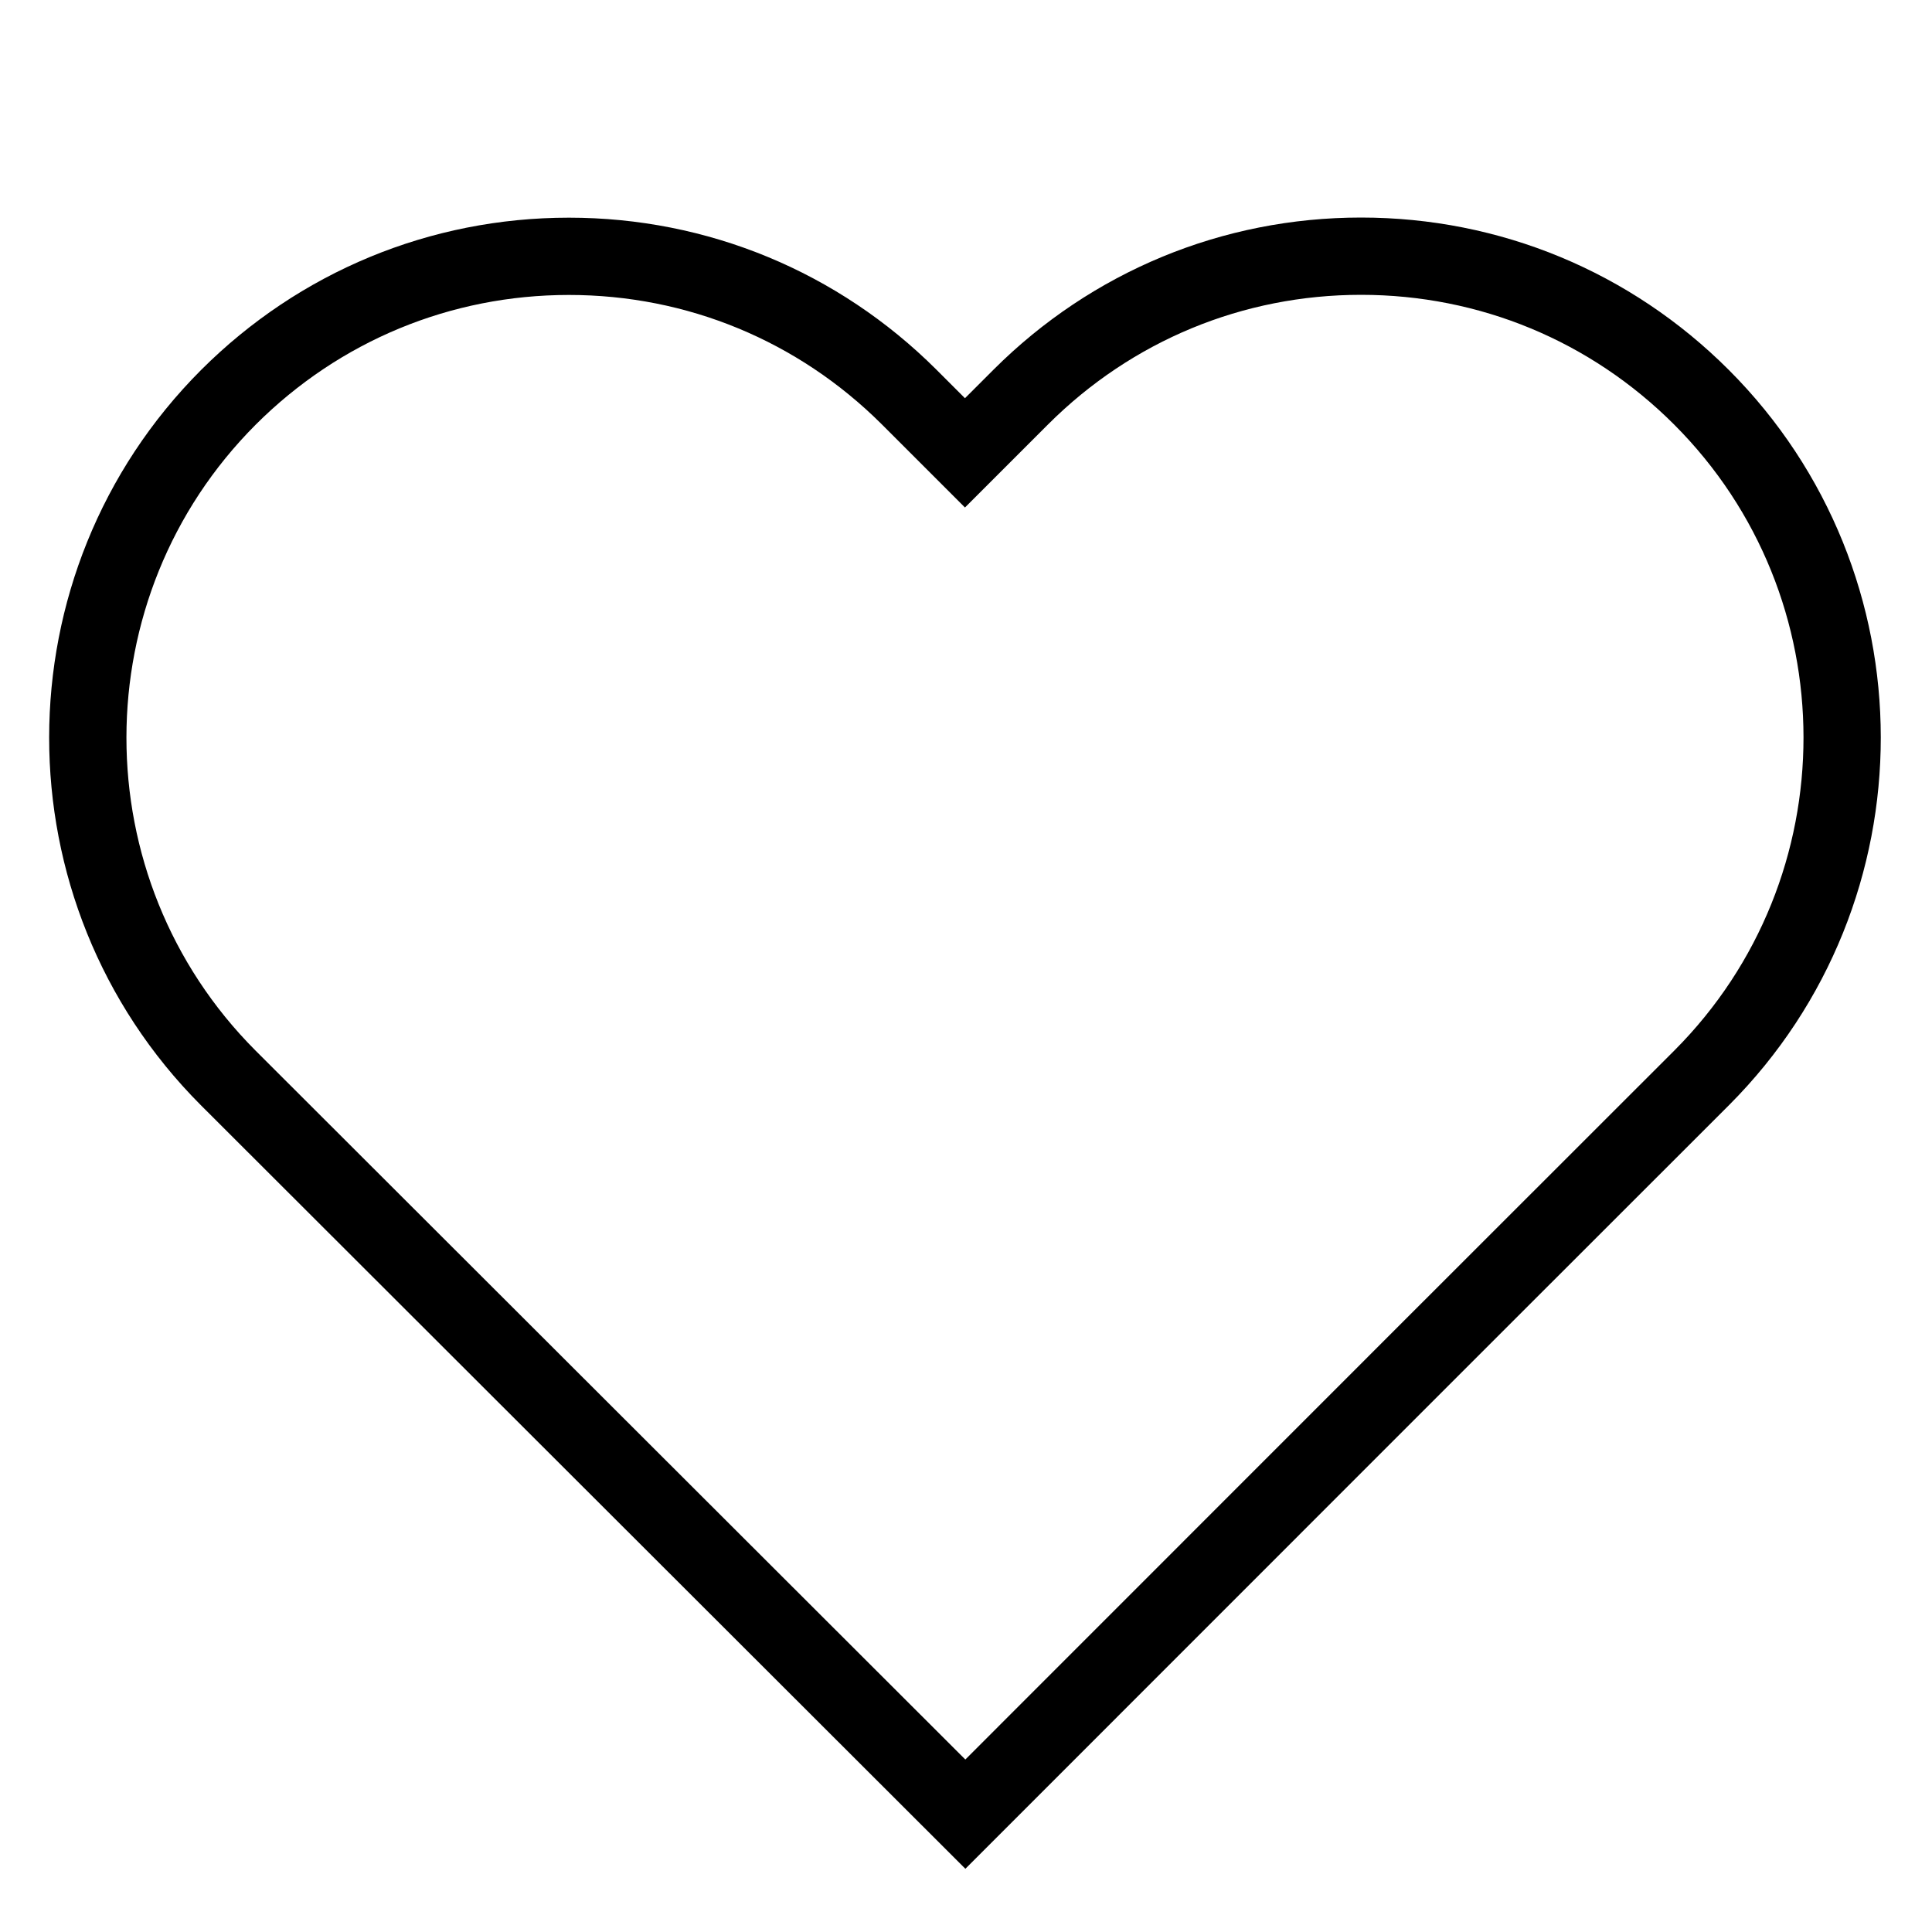
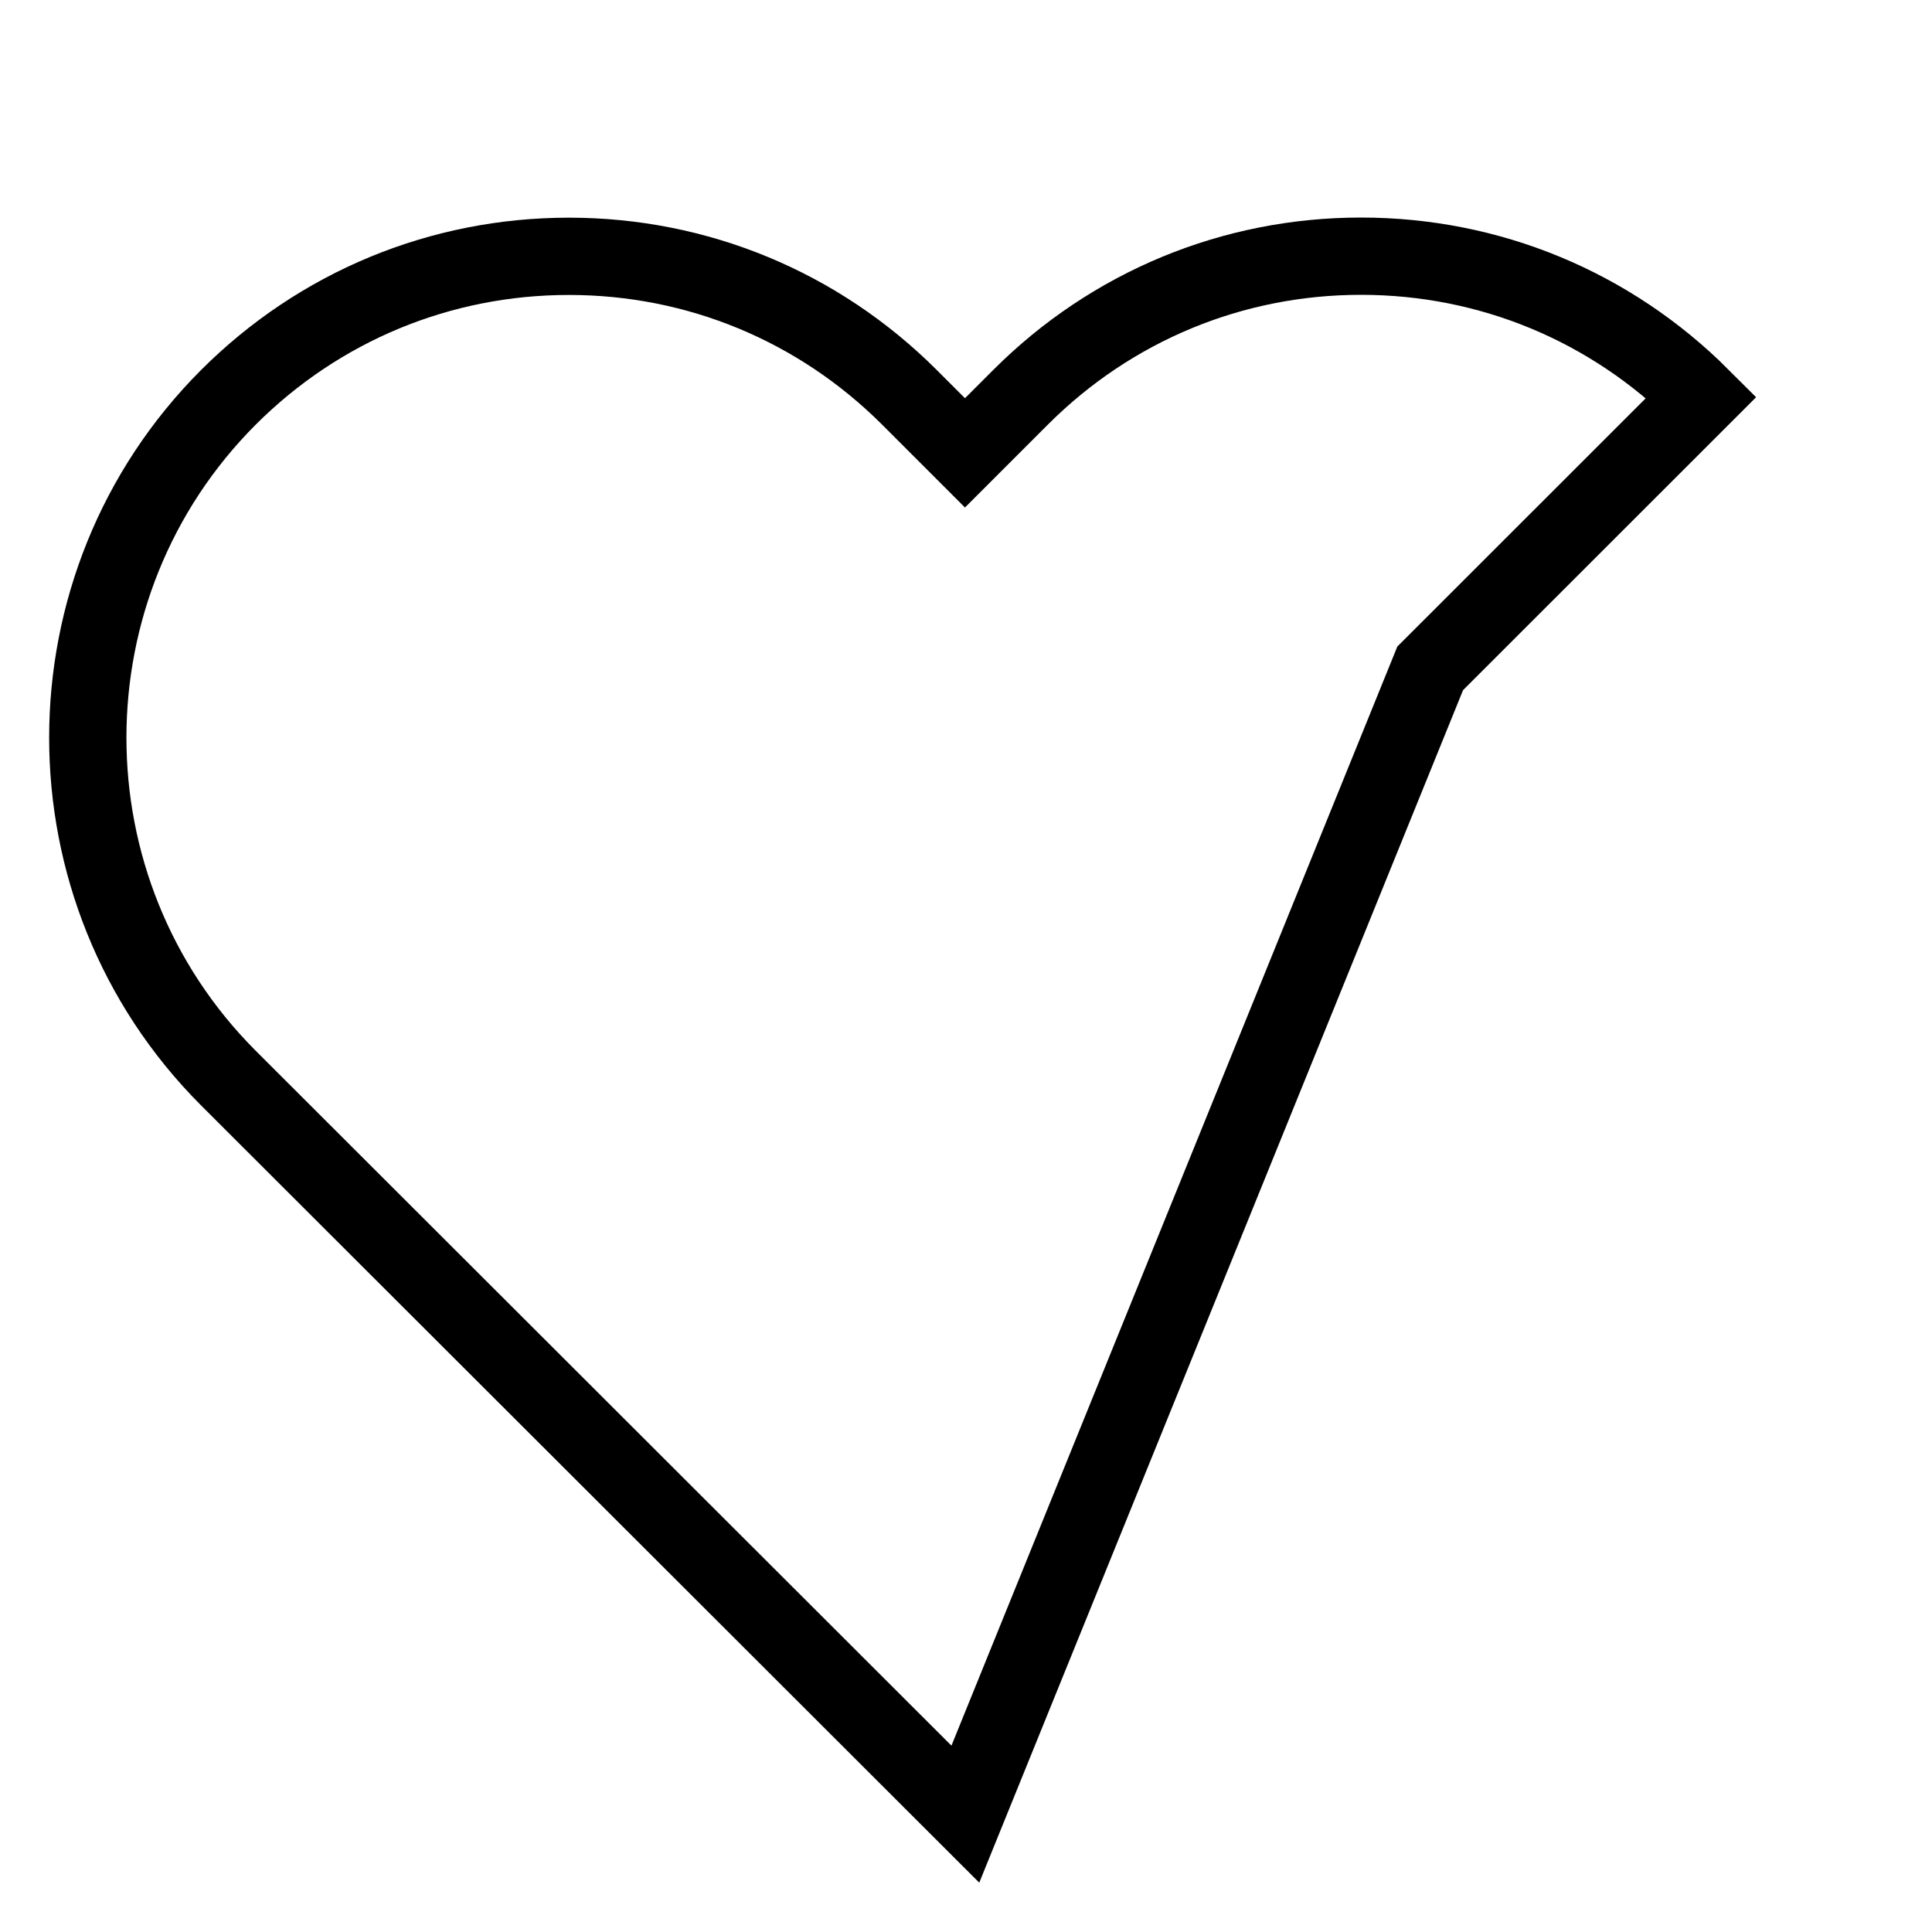
<svg xmlns="http://www.w3.org/2000/svg" version="1.1" x="0px" y="0px" viewBox="0 0 150 150" style="enable-background:new 0 0 150 150;" xml:space="preserve">
  <style type="text/css">
	.st0{display:none;}
	.st1{fill:none;stroke:#000000;stroke-width:6;}
</style>
  <g id="Background" class="st0">

</g>
  <g id="Icon">
-     <path class="st1" d="M74.95,140.85L17.71,83.68C3.17,69.1,3.19,45.4,17.74,30.84C24.8,23.79,34.19,19.9,44.17,19.9   c9.97,0,19.34,3.88,26.4,10.91l4.35,4.35l4.35-4.35c7.06-7.04,16.44-10.92,26.4-10.92c9.98,0,19.37,3.89,26.43,10.95   c14.55,14.55,14.57,38.25,0.03,52.83l-21.06,21.05L74.95,140.85z" />
+     <path class="st1" d="M74.95,140.85L17.71,83.68C3.17,69.1,3.19,45.4,17.74,30.84C24.8,23.79,34.19,19.9,44.17,19.9   c9.97,0,19.34,3.88,26.4,10.91l4.35,4.35l4.35-4.35c7.06-7.04,16.44-10.92,26.4-10.92c9.98,0,19.37,3.89,26.43,10.95   l-21.06,21.05L74.95,140.85z" />
  </g>
</svg>